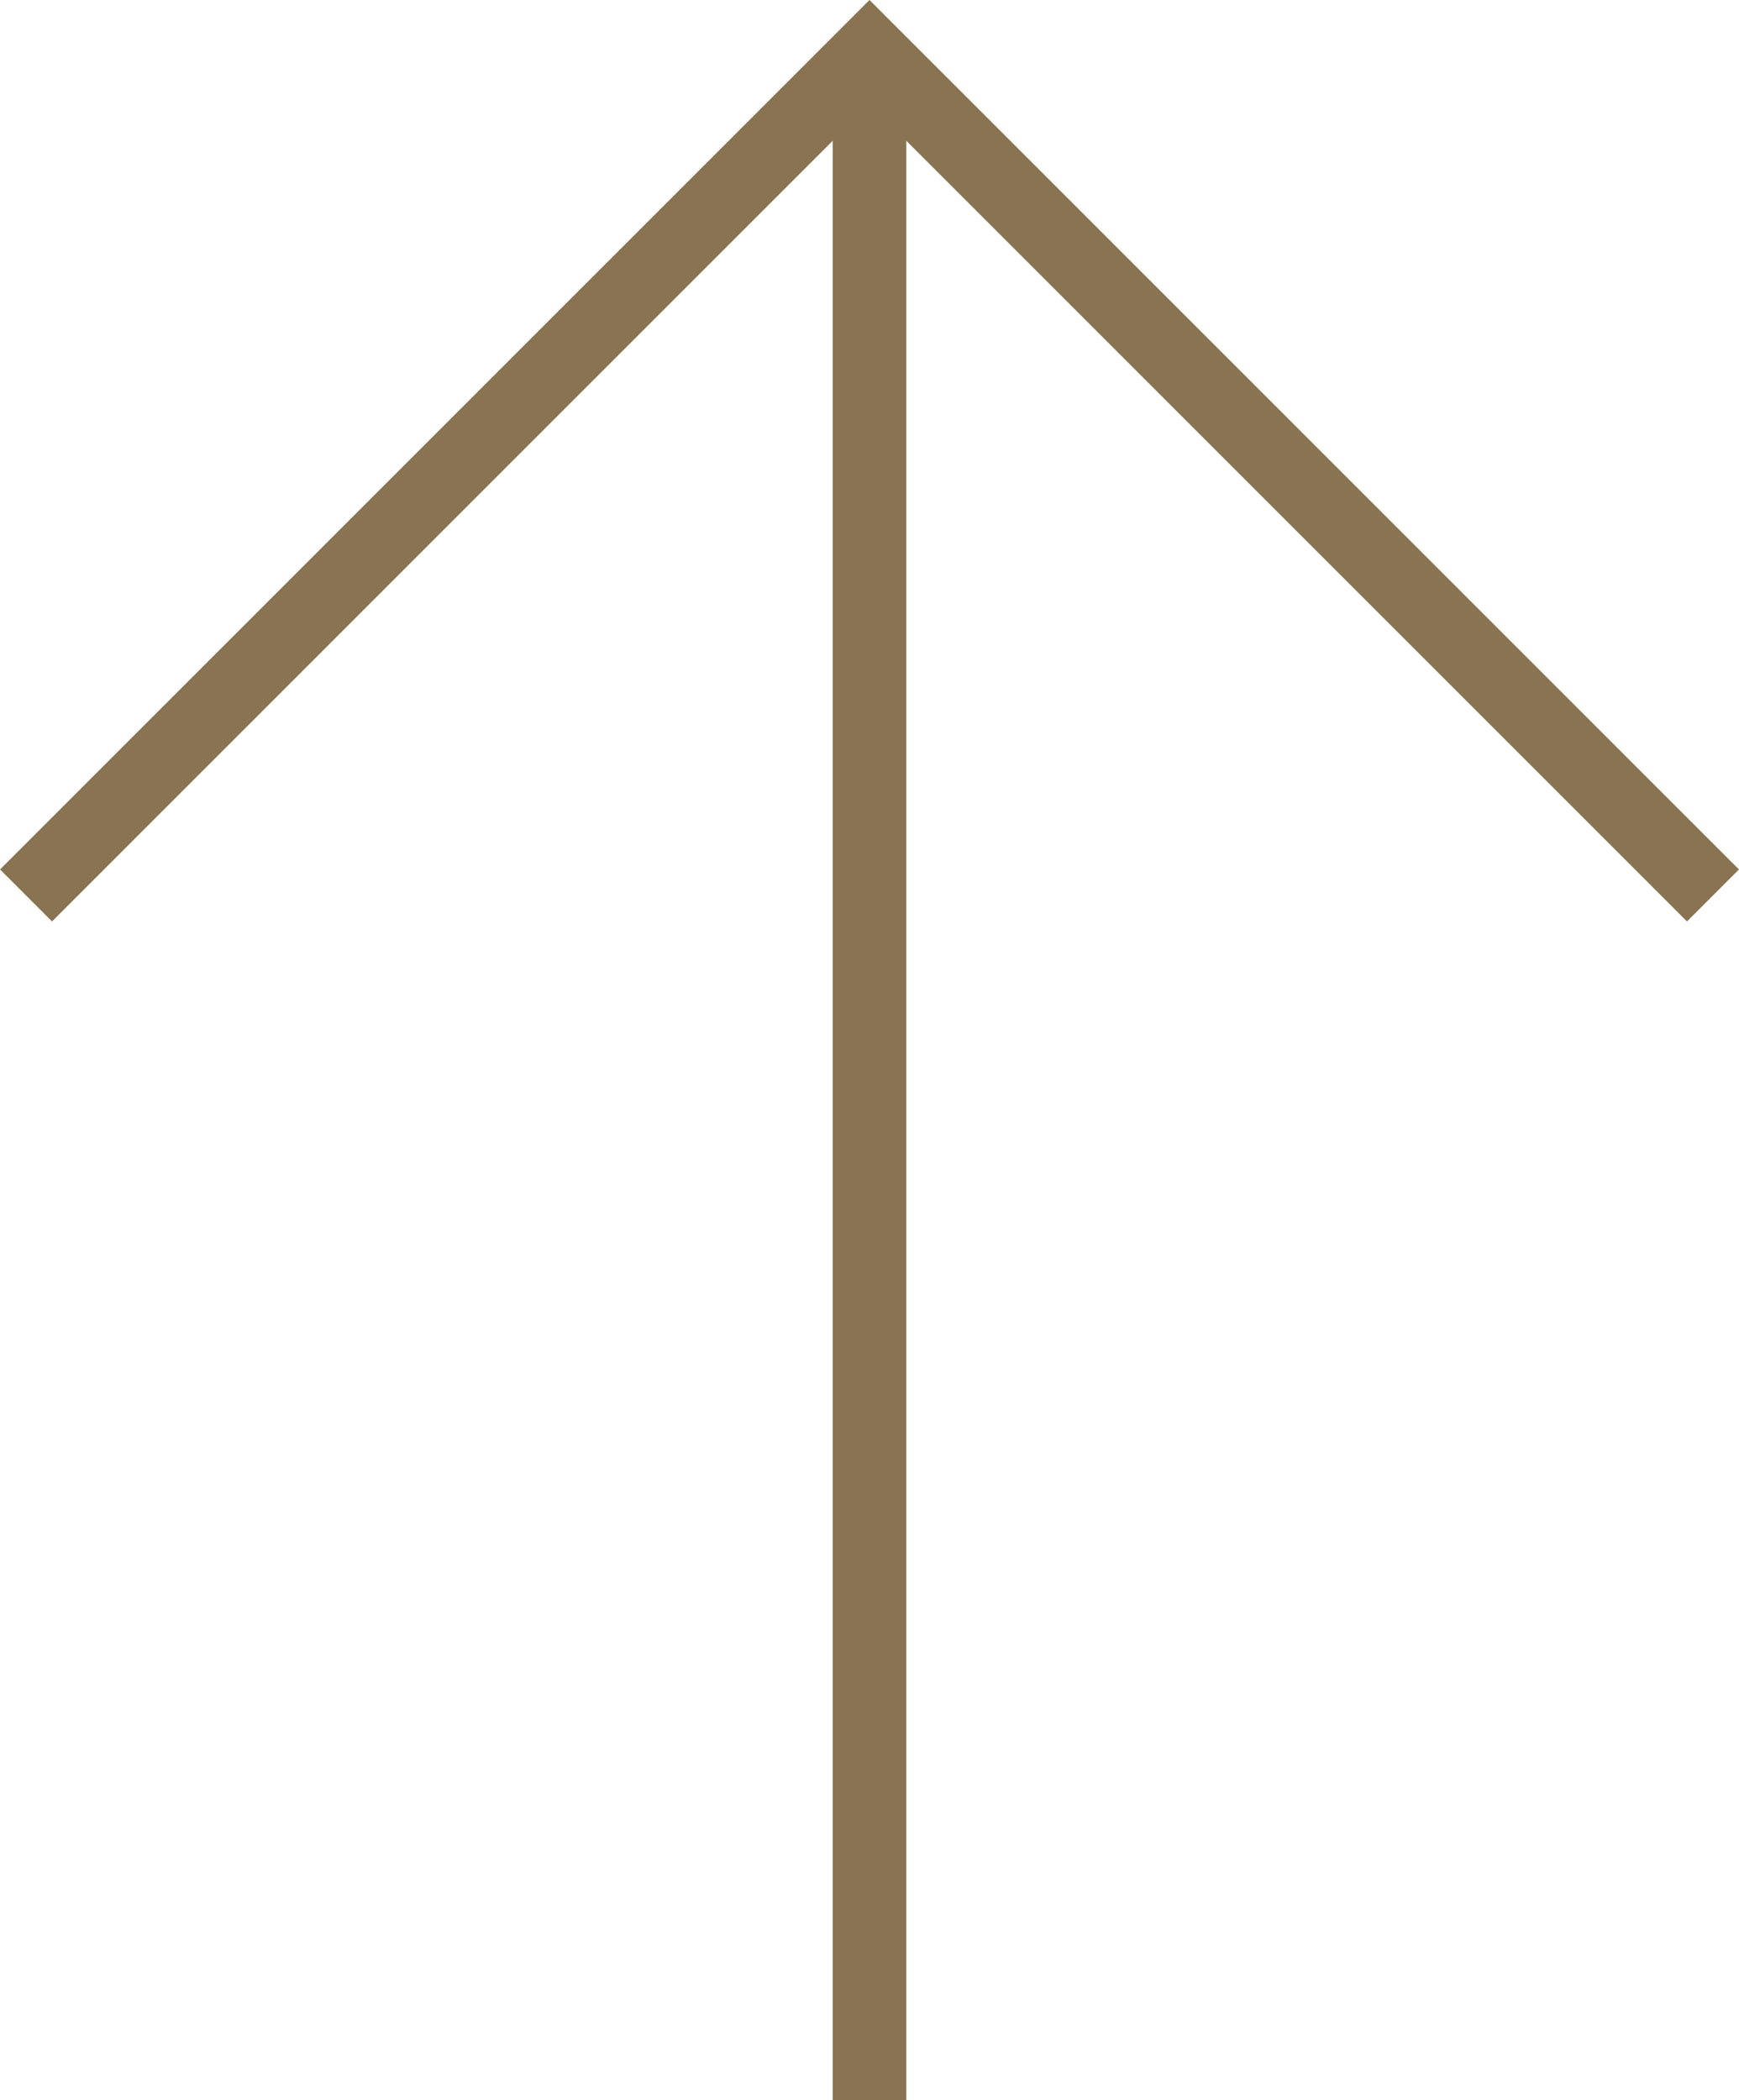
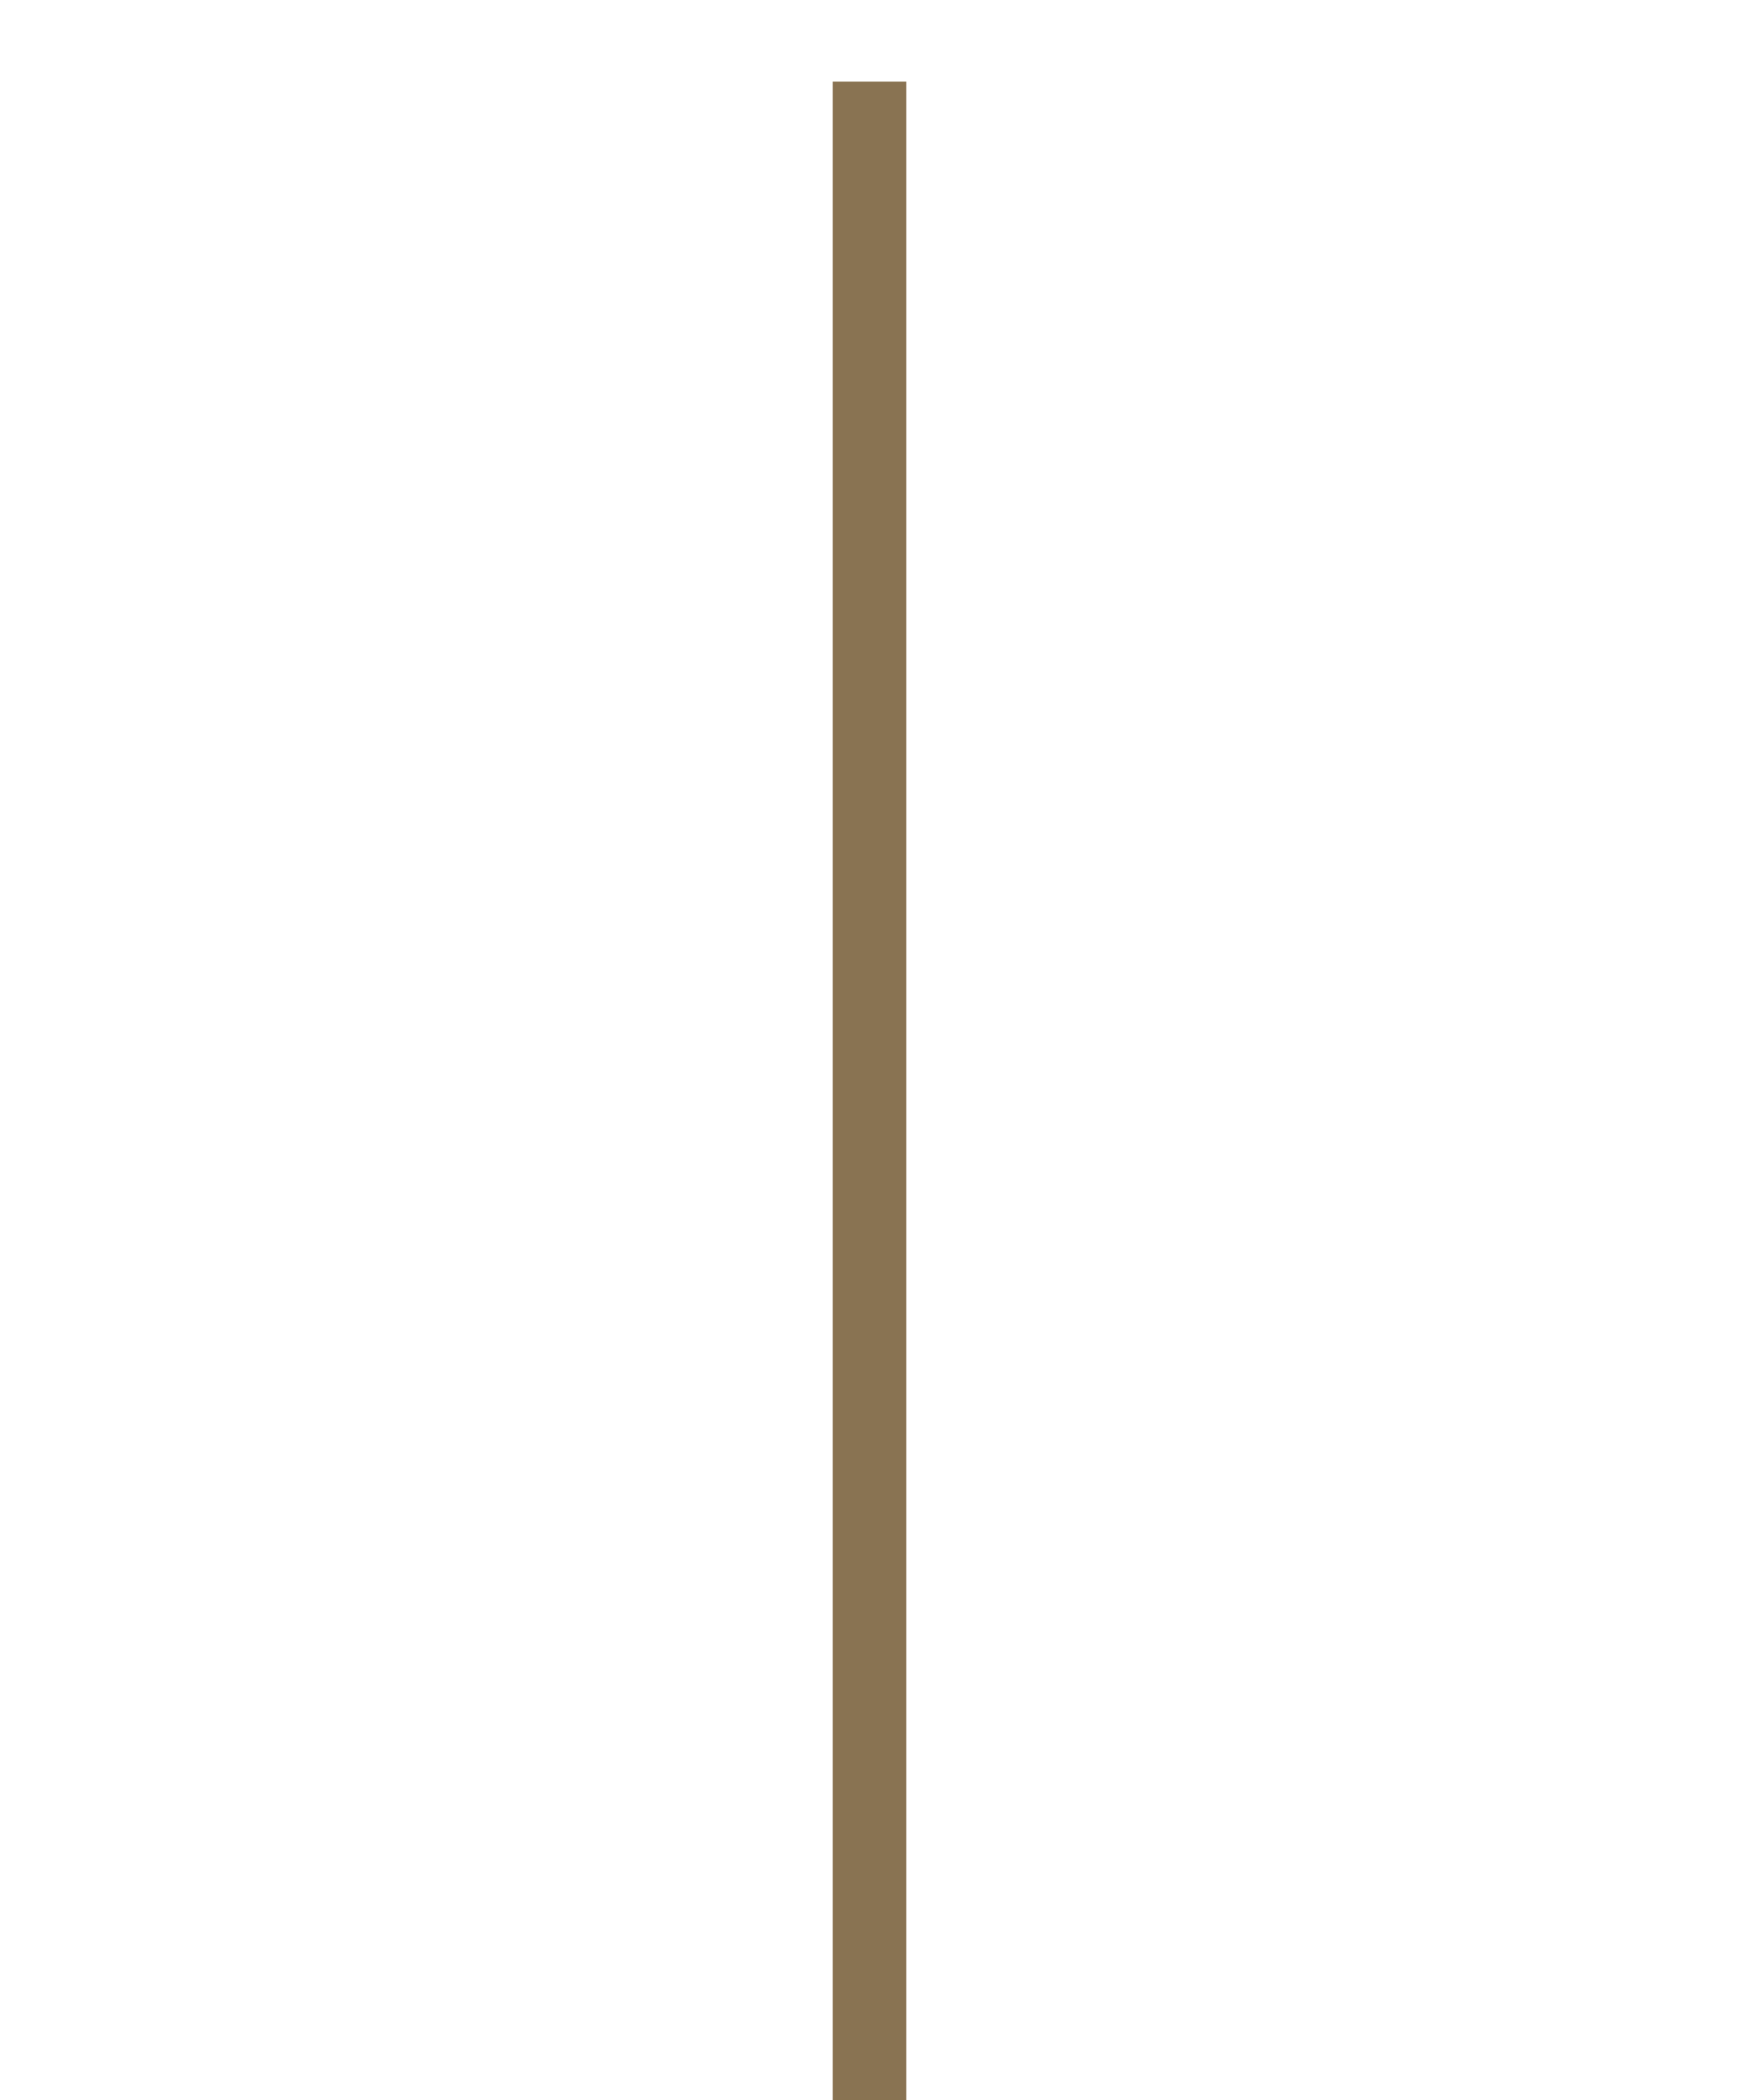
<svg xmlns="http://www.w3.org/2000/svg" width="23.652" height="28.565" viewBox="0 0 23.652 28.565">
  <g id="Gruppe_111" data-name="Gruppe 111" transform="translate(-1305.702 -219.854)">
    <path id="Pfad_56" data-name="Pfad 56" d="M339,6809.547v-27.455" transform="translate(978.528 -6561.128)" fill="none" stroke="#897352" stroke-width="1" />
-     <path id="Pfad_57" data-name="Pfad 57" d="M350.472,6790.161,339,6778.689l-11.472,11.472" transform="translate(978.528 -6558.128)" fill="none" stroke="#897352" stroke-width="1" />
  </g>
</svg>